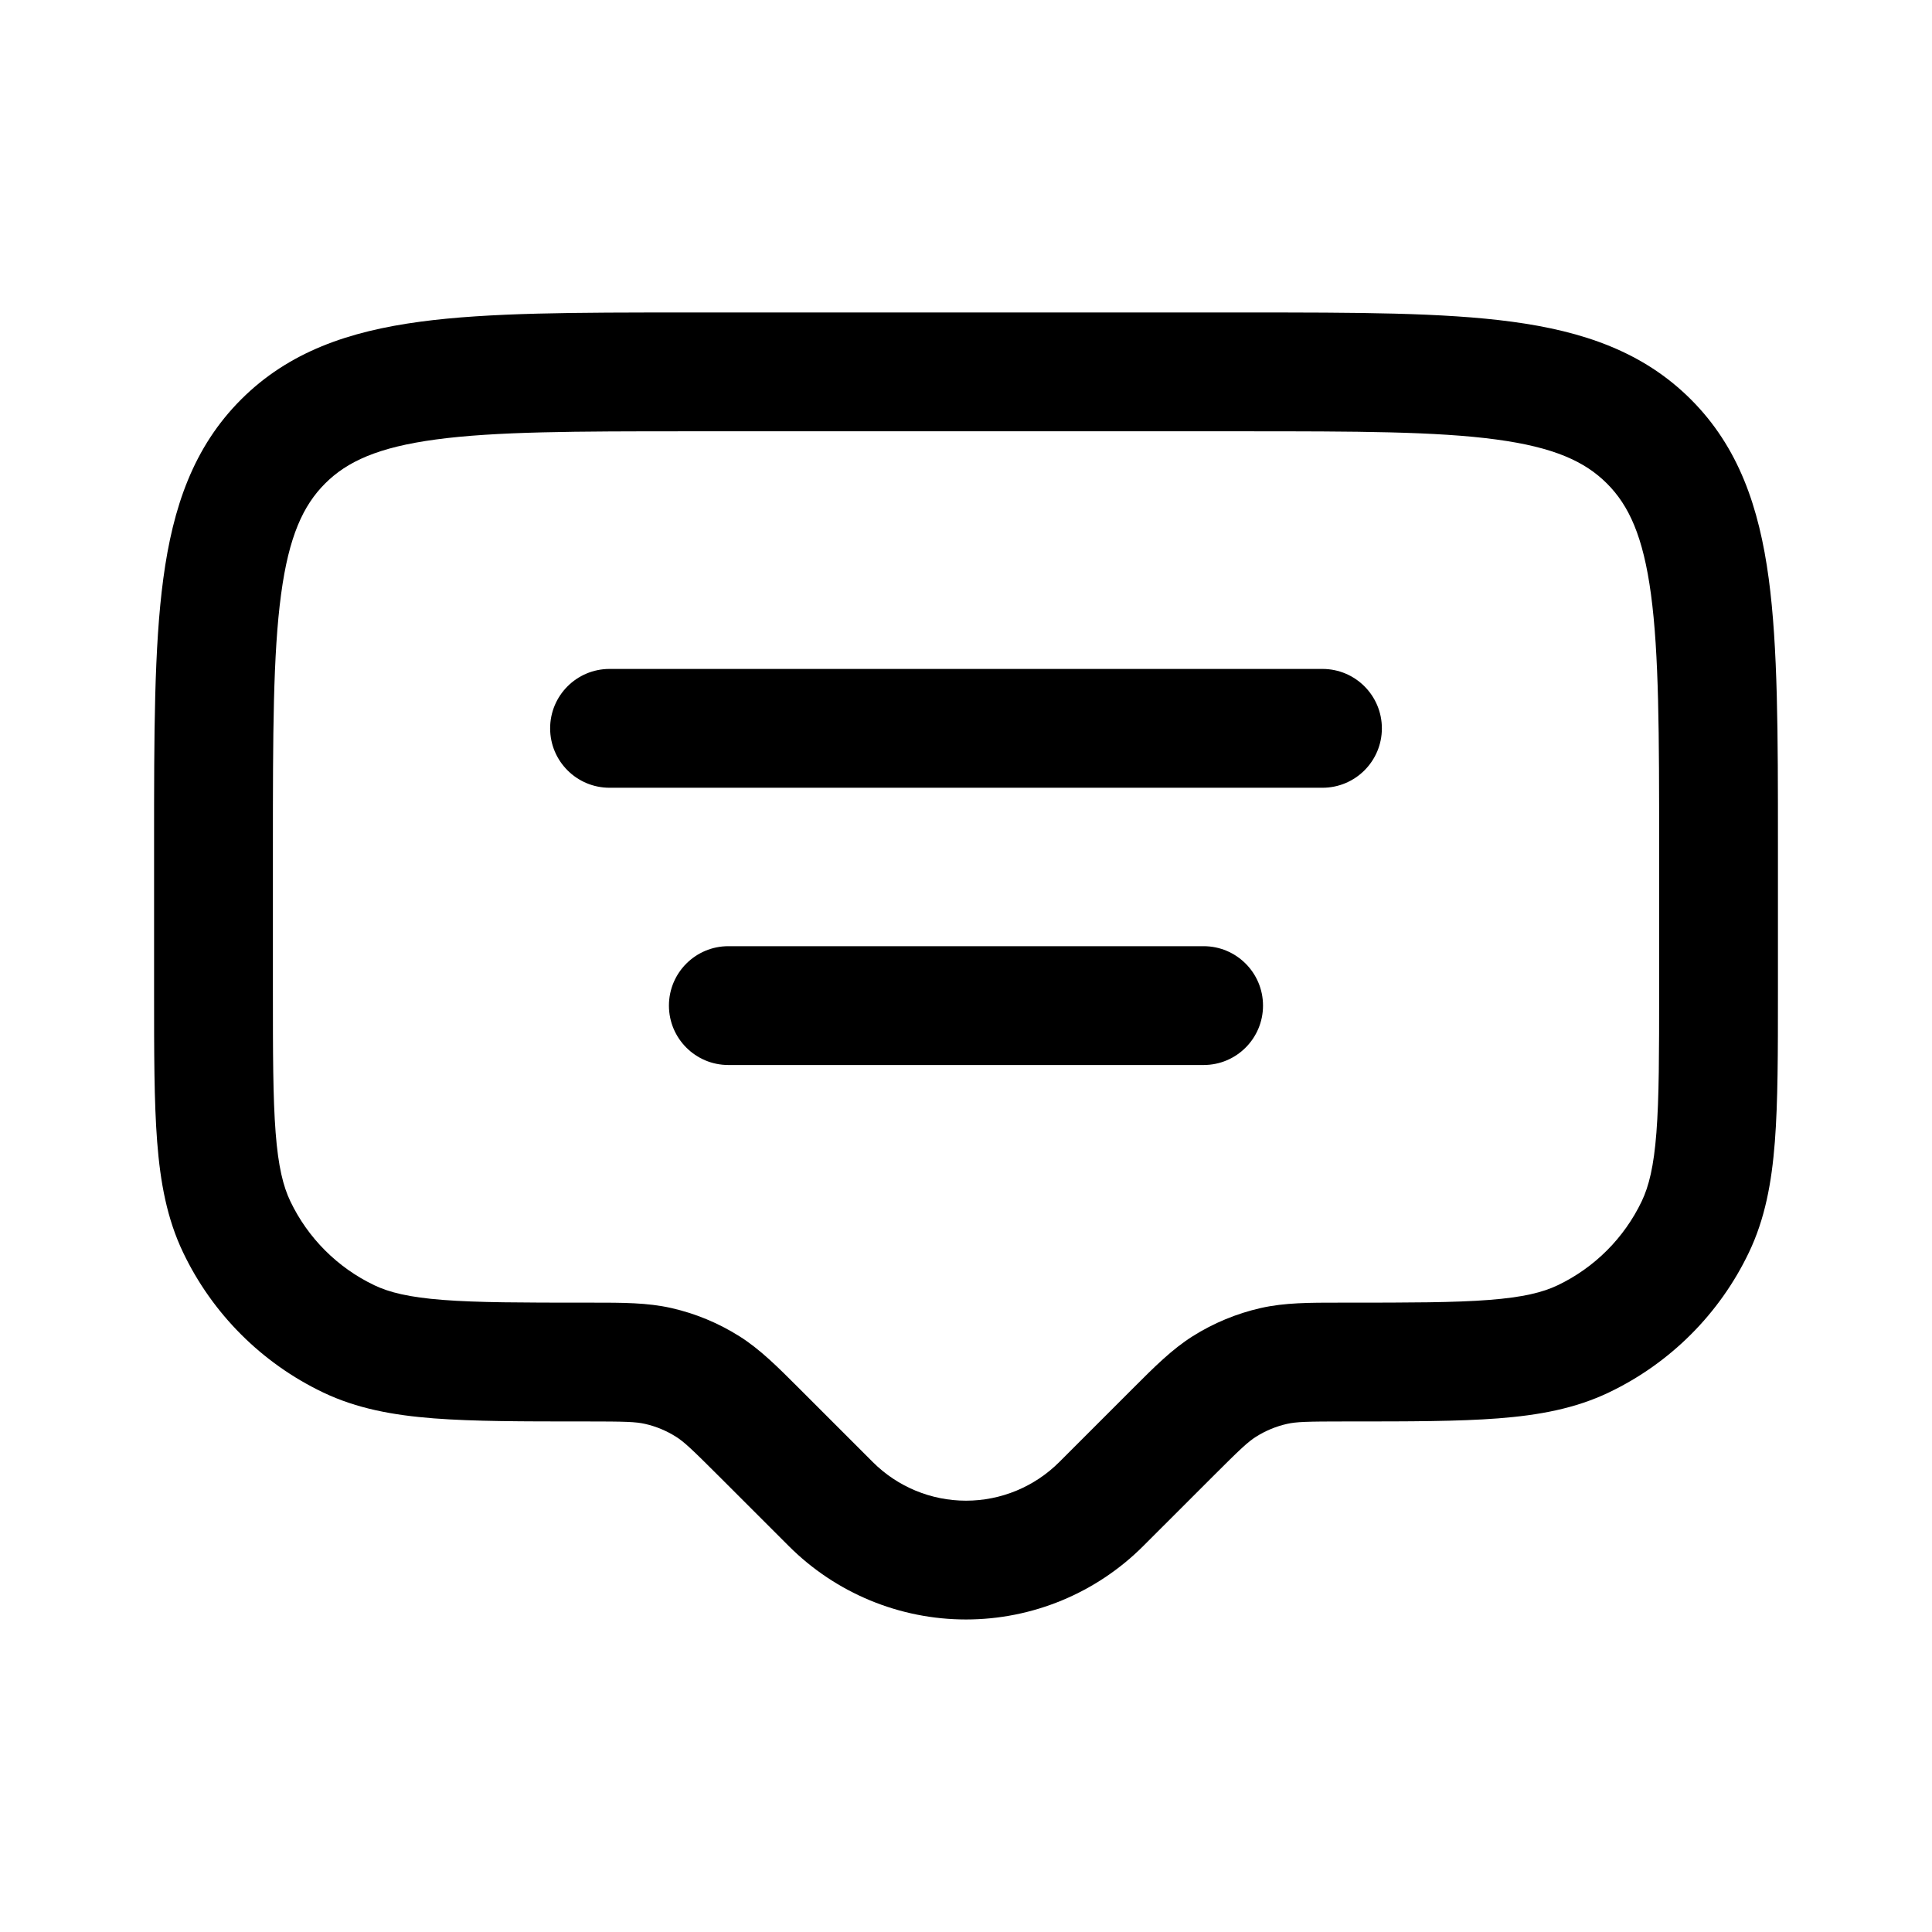
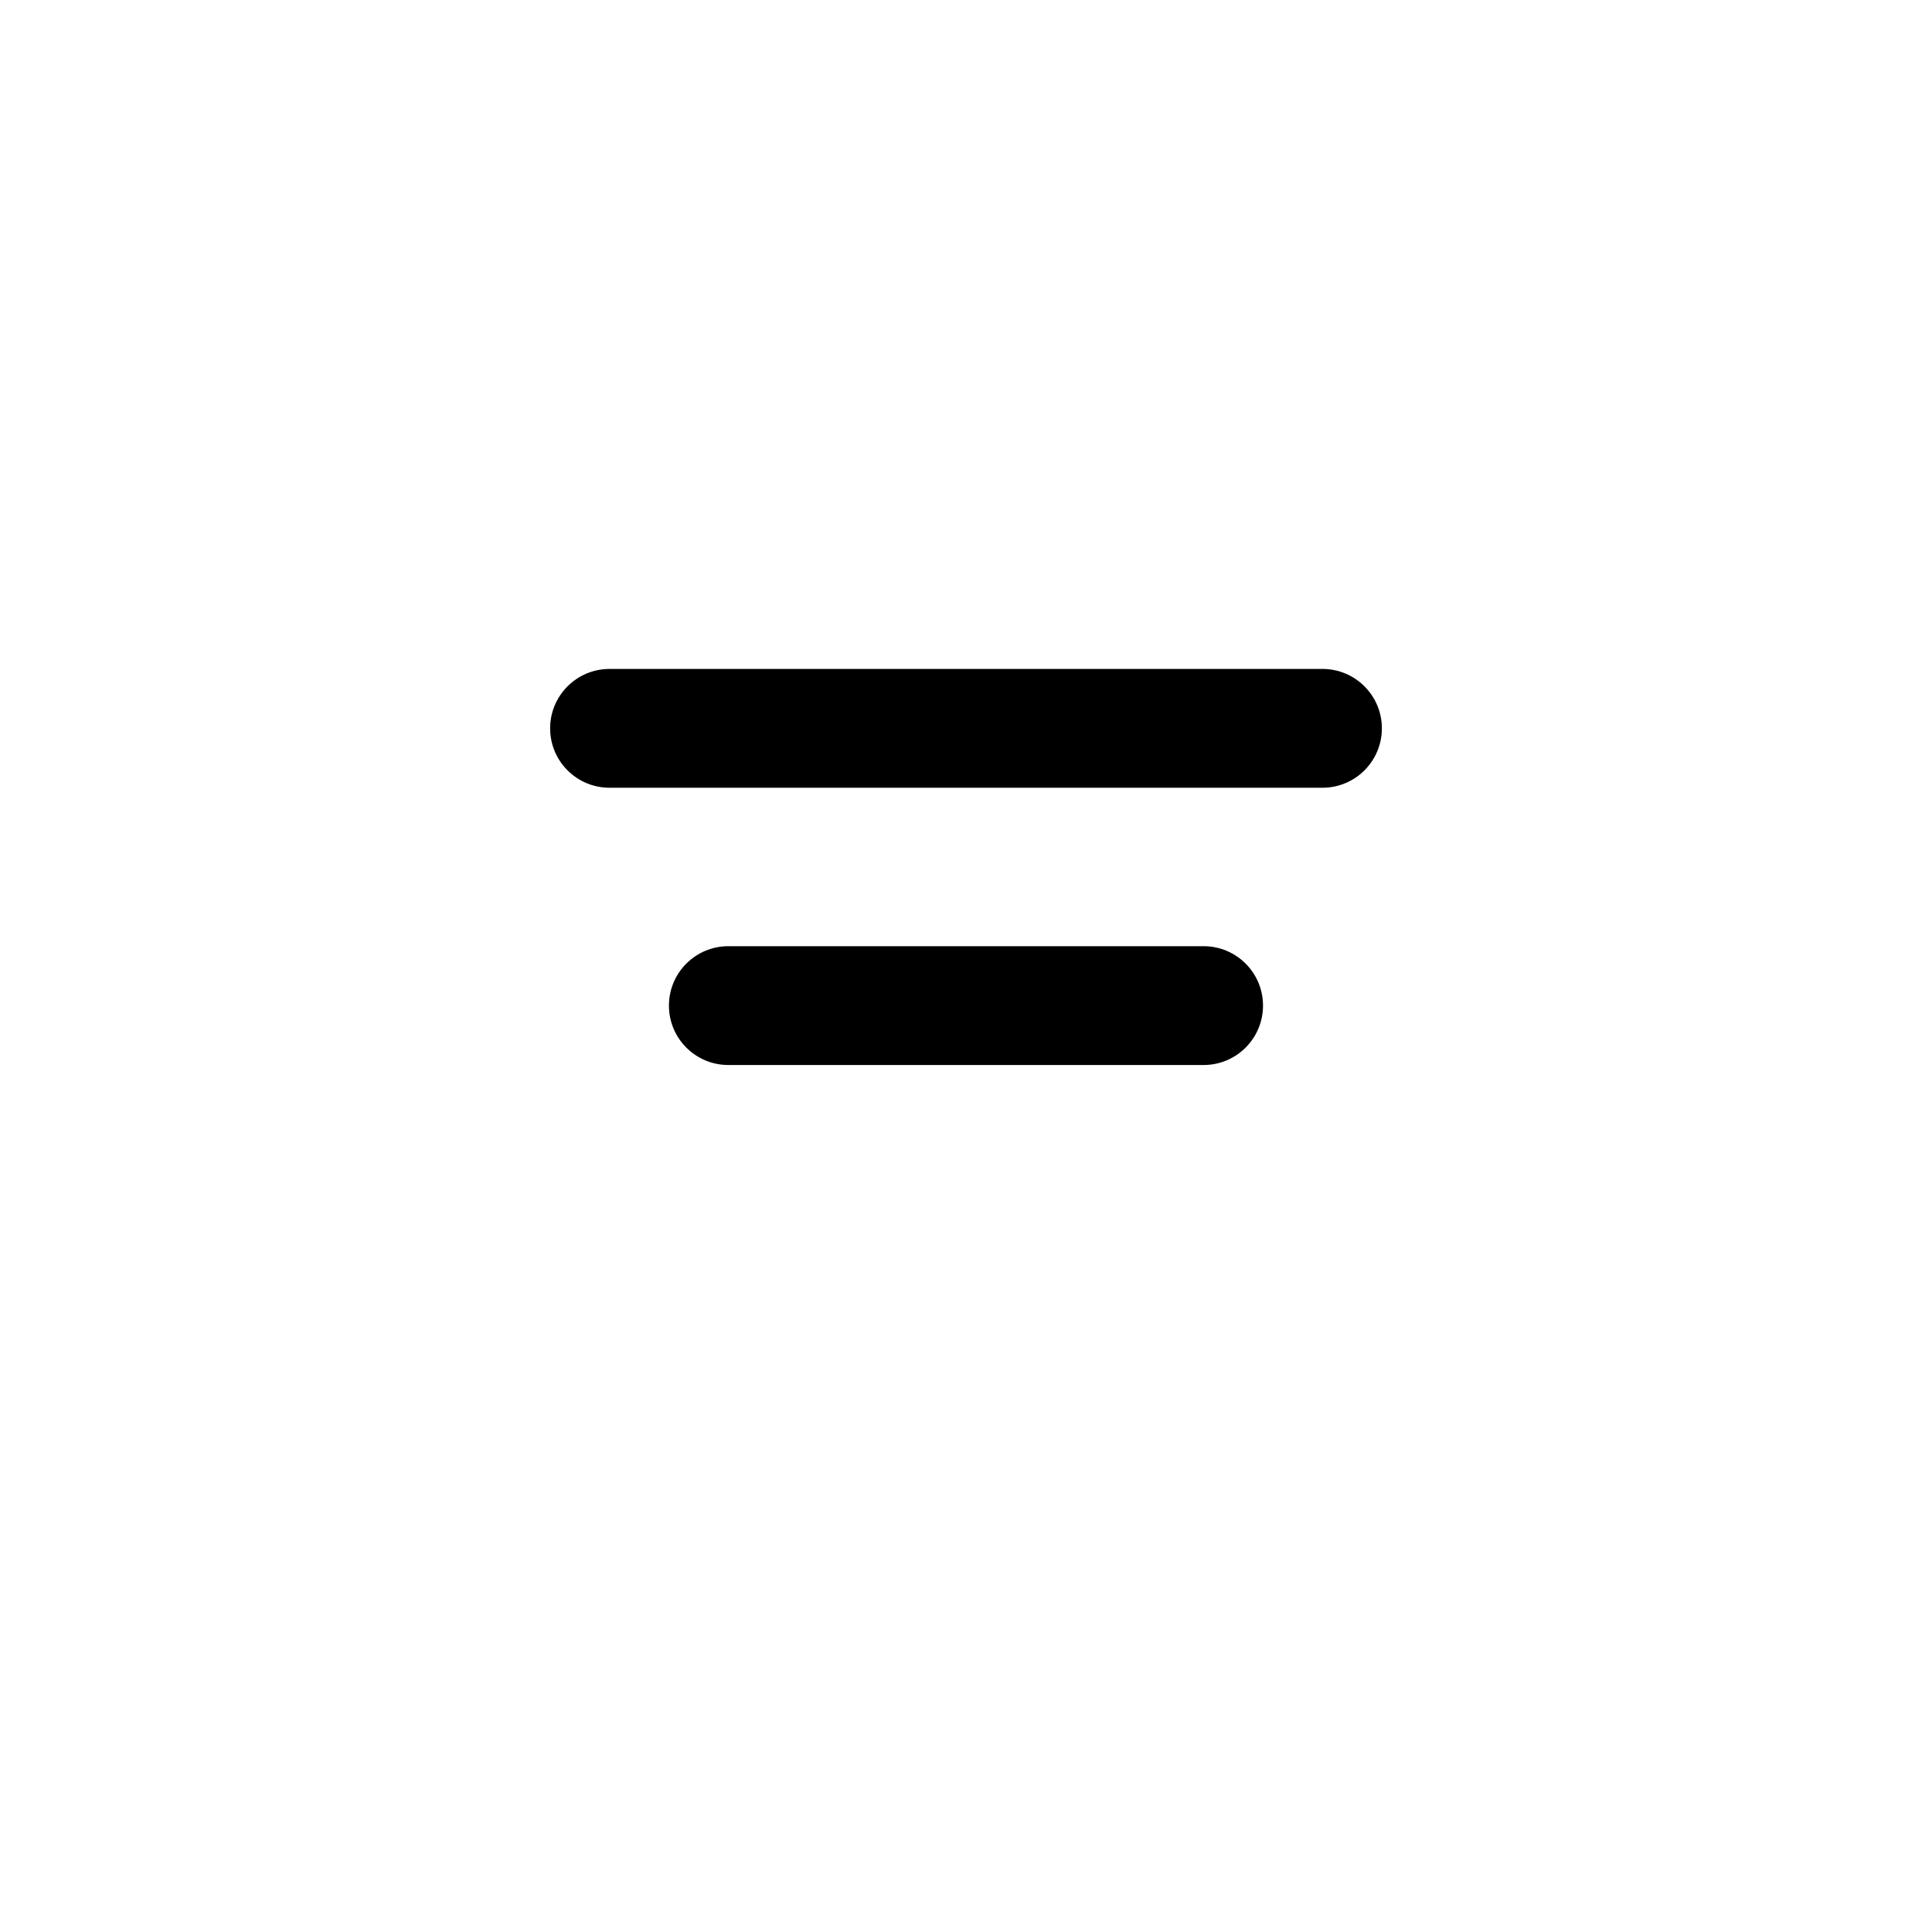
<svg xmlns="http://www.w3.org/2000/svg" fill="#000000" width="800px" height="800px" version="1.1" viewBox="144 144 512 512">
  <g>
    <path d="m289.79 337.02c0-8.695 7.051-15.746 15.746-15.746h188.93c8.695 0 15.746 7.051 15.746 15.746 0 8.695-7.051 15.742-15.746 15.742h-188.93c-8.695 0-15.746-7.047-15.746-15.742z" />
    <path d="m337.02 394.75c-8.695 0-15.746 7.051-15.746 15.746 0 8.695 7.051 15.742 15.746 15.742h125.95c8.691 0 15.742-7.047 15.742-15.742 0-8.695-7.051-15.746-15.742-15.746z" />
-     <path d="m325.38 226.81h149.25c28.707 0 51.848 0 70.047 2.449 18.895 2.539 34.801 7.973 47.441 20.609 12.633 12.637 18.066 28.543 20.609 47.441 2.445 18.199 2.445 41.336 2.445 70.047v39.539c0 16.121 0 29.125-0.816 39.676-0.84 10.855-2.609 20.414-6.867 29.328-7.762 16.254-20.863 29.355-37.117 37.117-8.914 4.258-18.473 6.027-29.328 6.867-10.551 0.816-23.555 0.816-39.676 0.816h-0.637c-10.414 0-13.199 0.09-15.66 0.648-2.91 0.656-5.684 1.809-8.203 3.398-2.137 1.348-4.168 3.25-11.531 10.613l-18.367 18.363c-12.457 12.457-29.352 19.457-46.965 19.457-17.617 0-34.512-7-46.969-19.457l-18.367-18.363c-7.363-7.363-9.395-9.266-11.531-10.613-2.519-1.59-5.293-2.742-8.199-3.398-2.465-0.559-5.25-0.648-15.66-0.648h-0.637c-16.121 0-29.129 0-39.676-0.816-10.859-0.84-20.418-2.609-29.332-6.867-16.254-7.762-29.355-20.863-37.117-37.117-4.254-8.914-6.027-18.473-6.867-29.328-0.816-10.551-0.816-23.555-0.816-39.676v-39.539c0-28.711 0-51.848 2.449-70.047 2.539-18.898 7.973-34.805 20.609-47.441 12.637-12.637 28.543-18.07 47.441-20.609 18.199-2.449 41.336-2.449 70.047-2.449zm-65.852 33.656c-15.406 2.07-23.562 5.859-29.371 11.668-5.809 5.809-9.598 13.965-11.668 29.371-2.133 15.855-2.168 36.871-2.168 67.004v37.75c0 16.906 0.012 28.691 0.723 37.887 0.699 9.02 2 14.23 3.891 18.188 4.656 9.75 12.516 17.613 22.27 22.27 3.953 1.891 9.164 3.191 18.188 3.887 9.191 0.711 20.977 0.723 37.887 0.723h1.438c8.305-0.004 14.844-0.008 21.18 1.426 6.391 1.449 12.492 3.977 18.039 7.473 5.496 3.465 10.113 8.09 15.984 13.969l19.383 19.383c6.551 6.551 15.438 10.23 24.703 10.23s18.148-3.68 24.703-10.23l19.379-19.383c5.871-5.879 10.492-10.504 15.984-13.969 5.547-3.496 11.648-6.023 18.043-7.473 6.332-1.434 12.871-1.43 21.176-1.426h1.441c16.906 0 28.691-0.012 37.883-0.723 9.023-0.695 14.234-1.996 18.188-3.887 9.754-4.656 17.617-12.52 22.273-22.27 1.887-3.957 3.191-9.168 3.887-18.188 0.711-9.195 0.723-20.98 0.723-37.887v-37.75c0-30.133-0.035-51.148-2.164-67.004-2.074-15.406-5.859-23.562-11.672-29.371-5.809-5.809-13.965-9.598-29.367-11.668-15.859-2.133-36.875-2.168-67.004-2.168h-146.95c-30.133 0-51.148 0.035-67.004 2.168z" fill-rule="evenodd" />
  </g>
</svg>